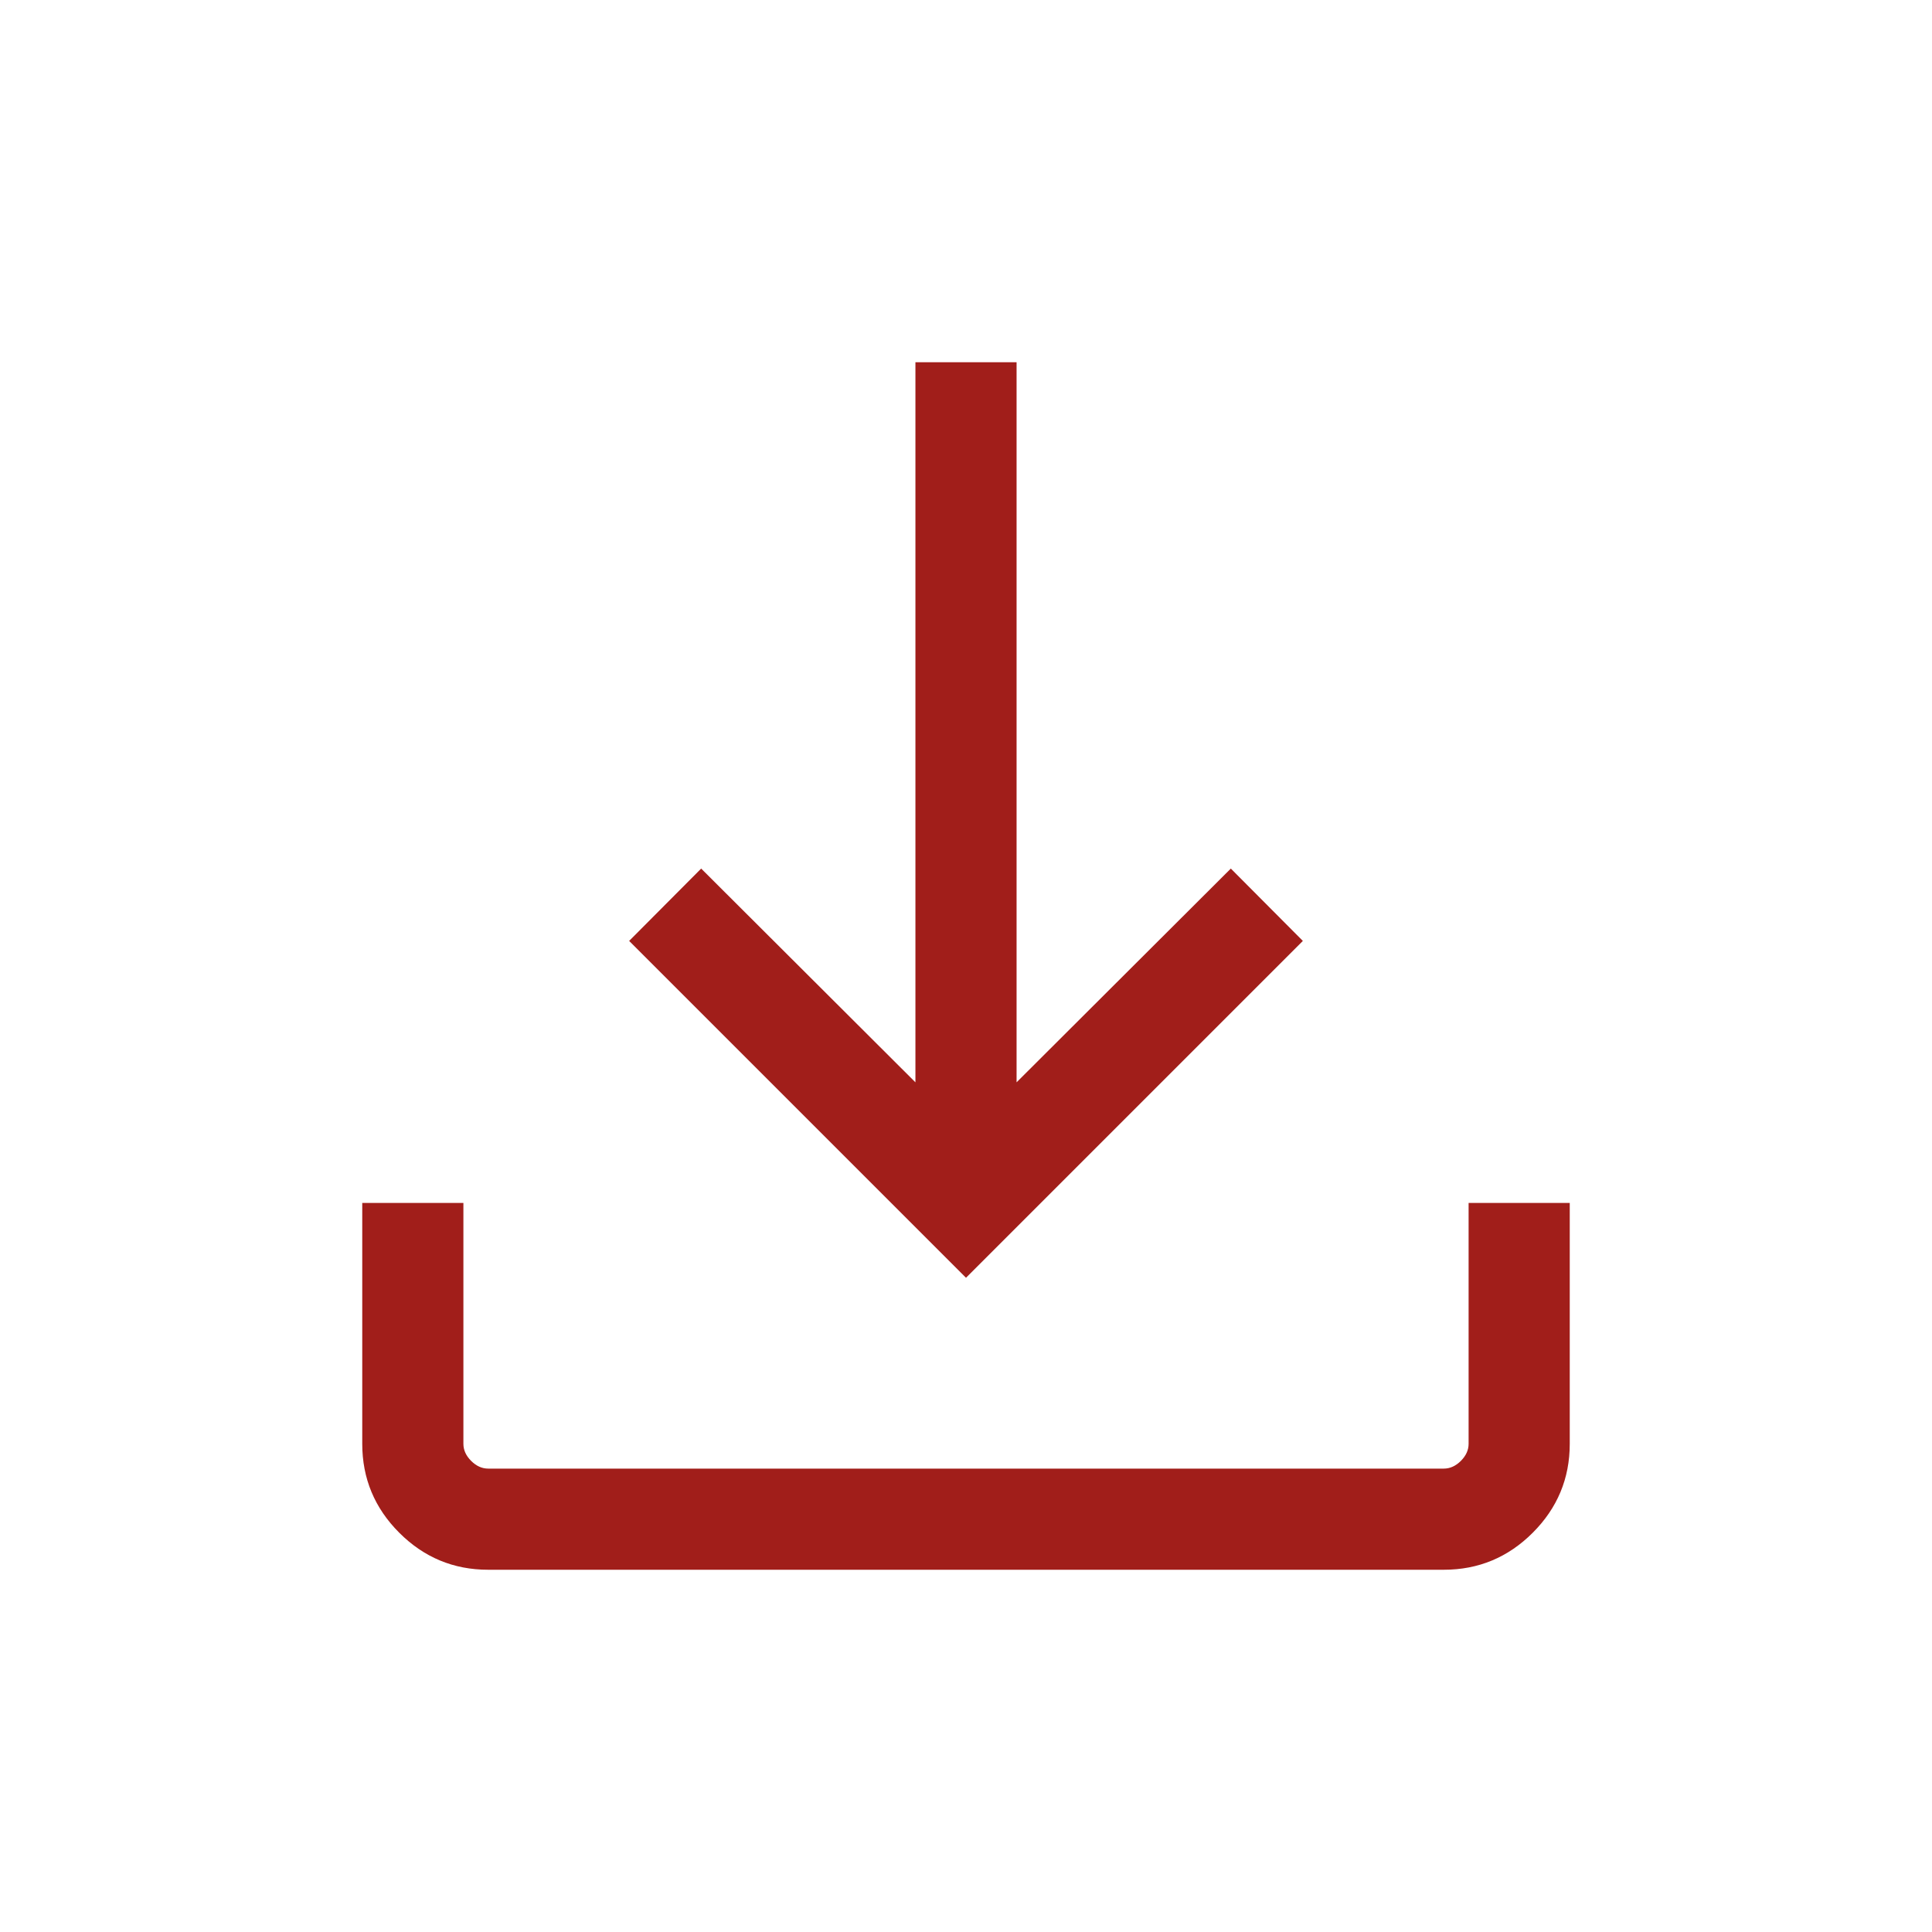
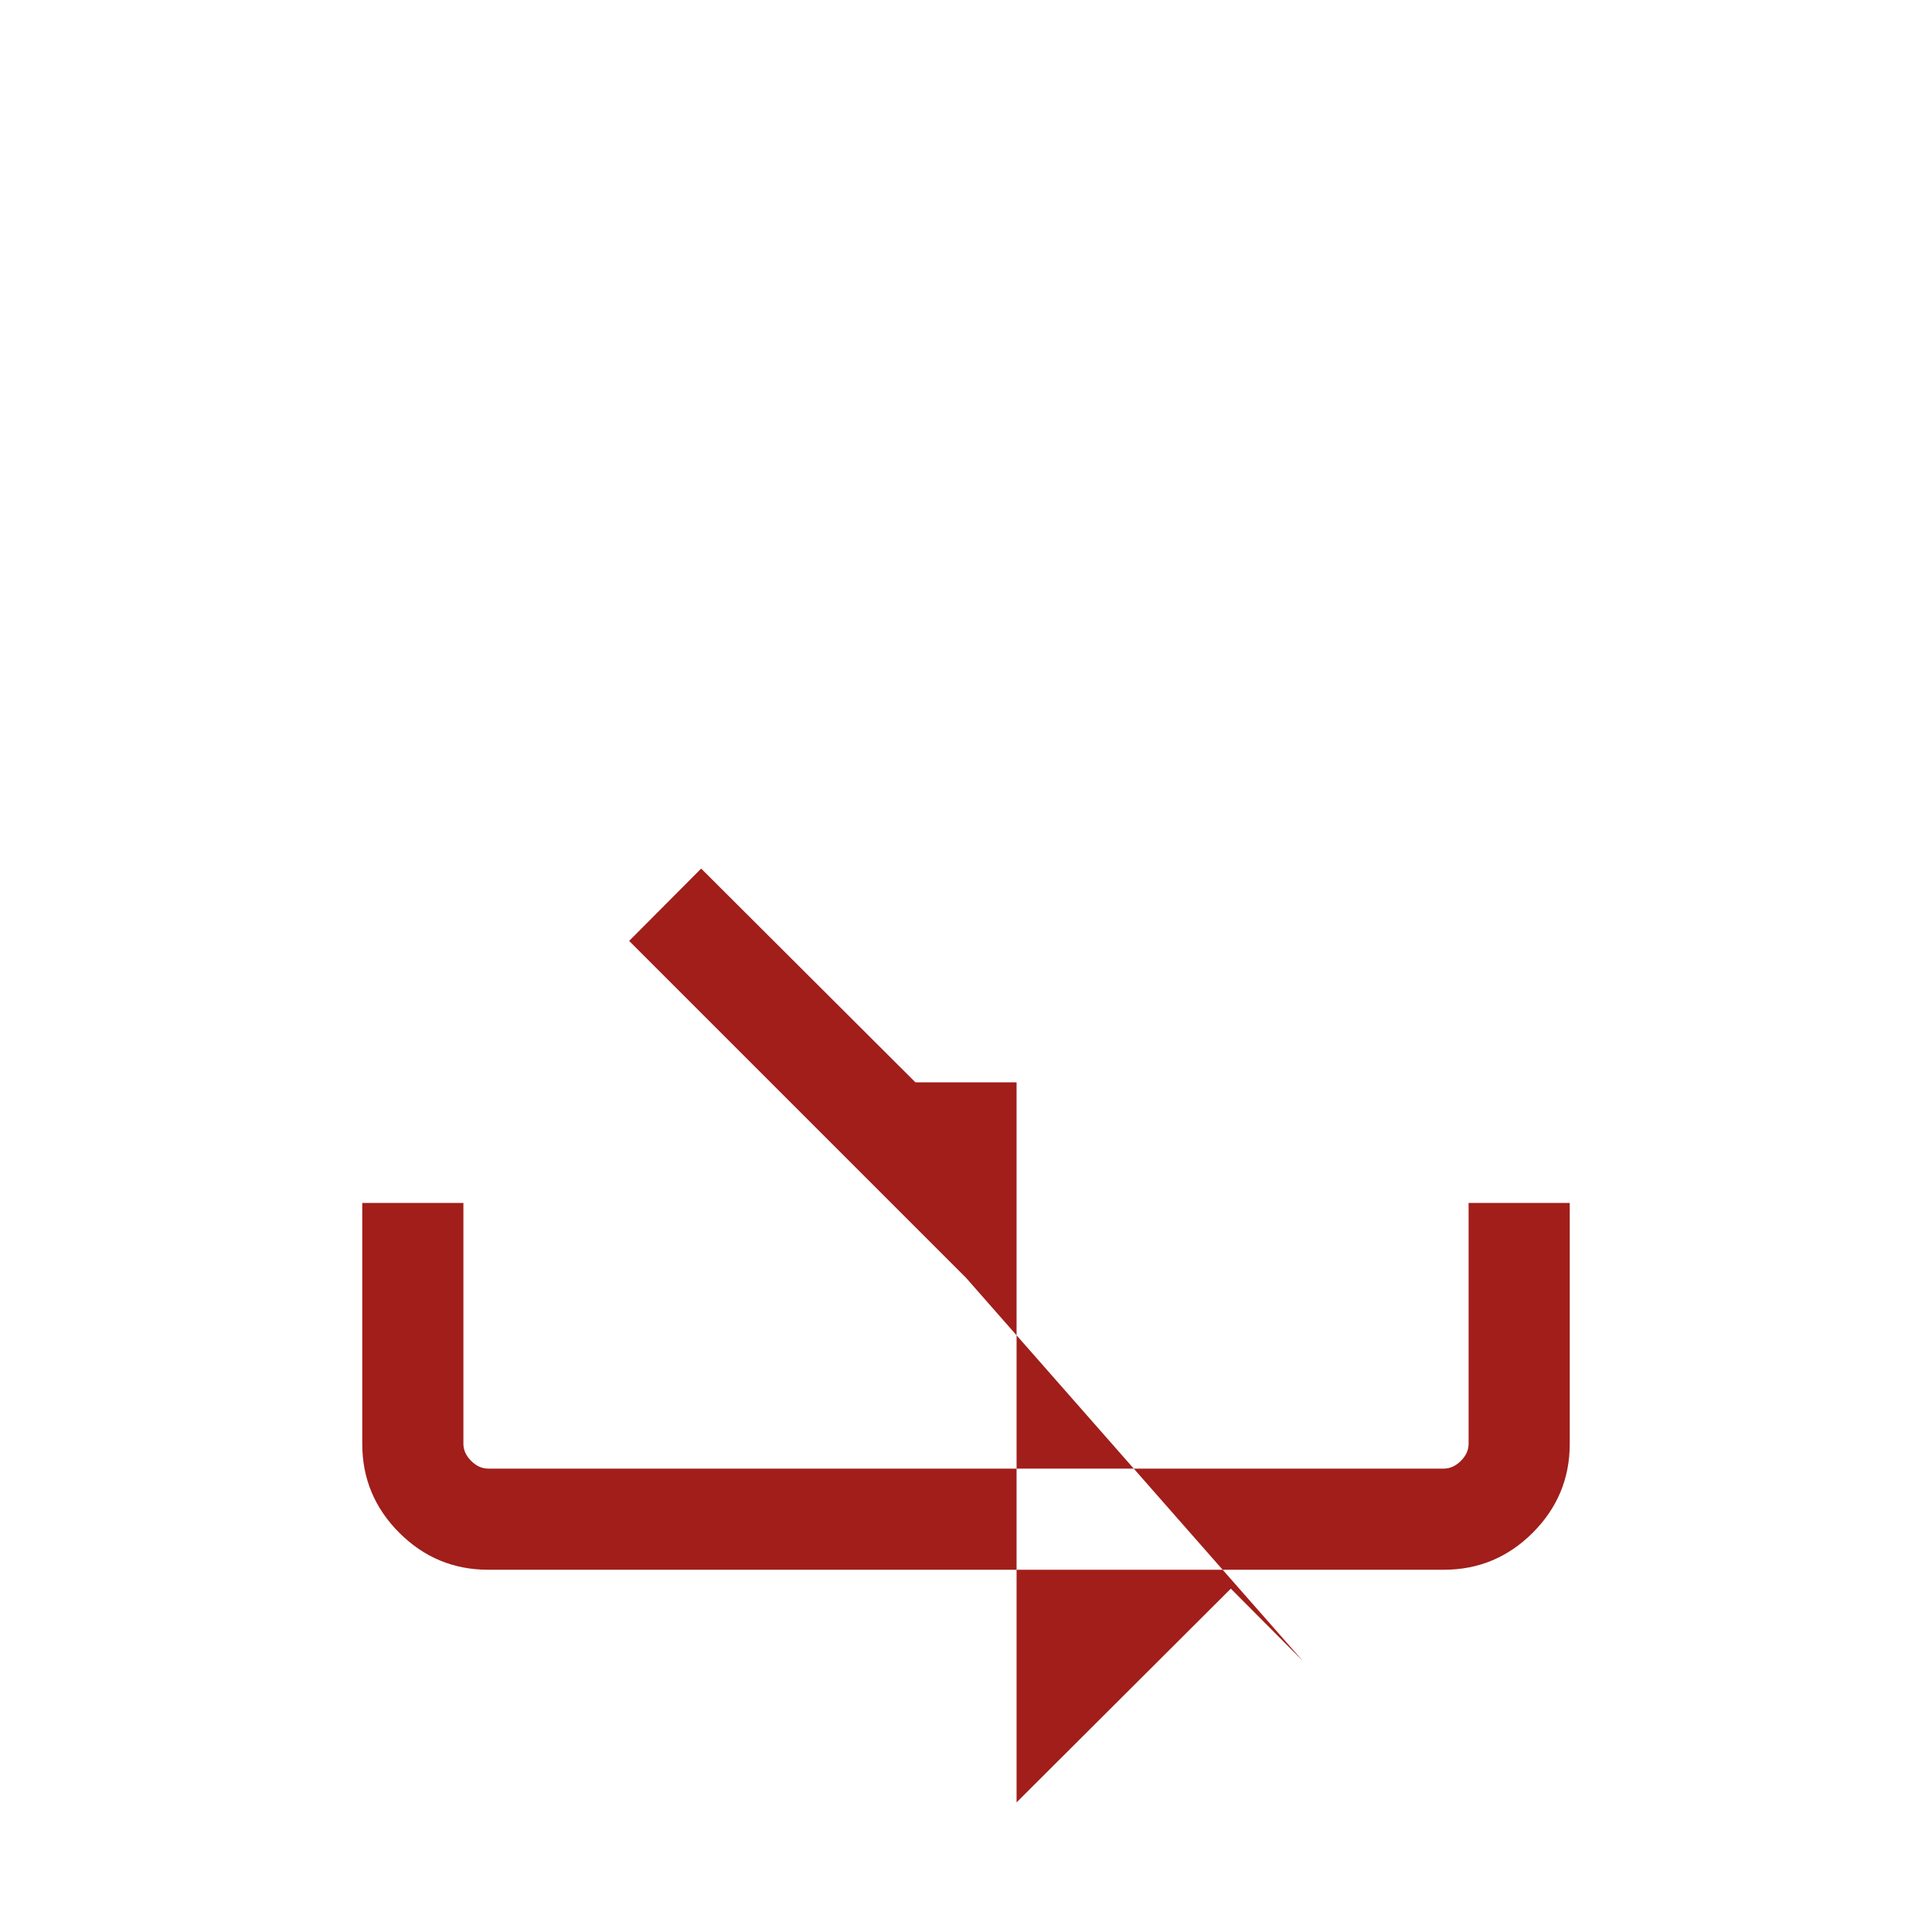
<svg xmlns="http://www.w3.org/2000/svg" height="48px" viewBox="0 -960 960 960" width="48px" fill="#a11e1a">
-   <path d="M480-325.08 312.62-492.46l35.79-35.95L454.87-422.2V-780h50.26v357.8l106.46-106.21 35.79 35.95L480-325.08ZM242.57-180q-25.79 0-44.18-18.39T180-242.57v-119.69h50.26v119.69q0 4.62 3.84 8.47 3.85 3.84 8.47 3.84h474.86q4.62 0 8.47-3.84 3.84-3.85 3.84-8.47v-119.69H780v119.69q0 25.79-18.39 44.18T717.43-180H242.57Z" />
+   <path d="M480-325.08 312.62-492.46l35.79-35.95L454.87-422.2h50.26v357.8l106.46-106.21 35.79 35.95L480-325.08ZM242.57-180q-25.79 0-44.18-18.39T180-242.57v-119.69h50.26v119.69q0 4.62 3.84 8.47 3.85 3.84 8.47 3.84h474.86q4.62 0 8.47-3.84 3.84-3.85 3.84-8.47v-119.69H780v119.69q0 25.79-18.39 44.18T717.43-180H242.57Z" />
</svg>